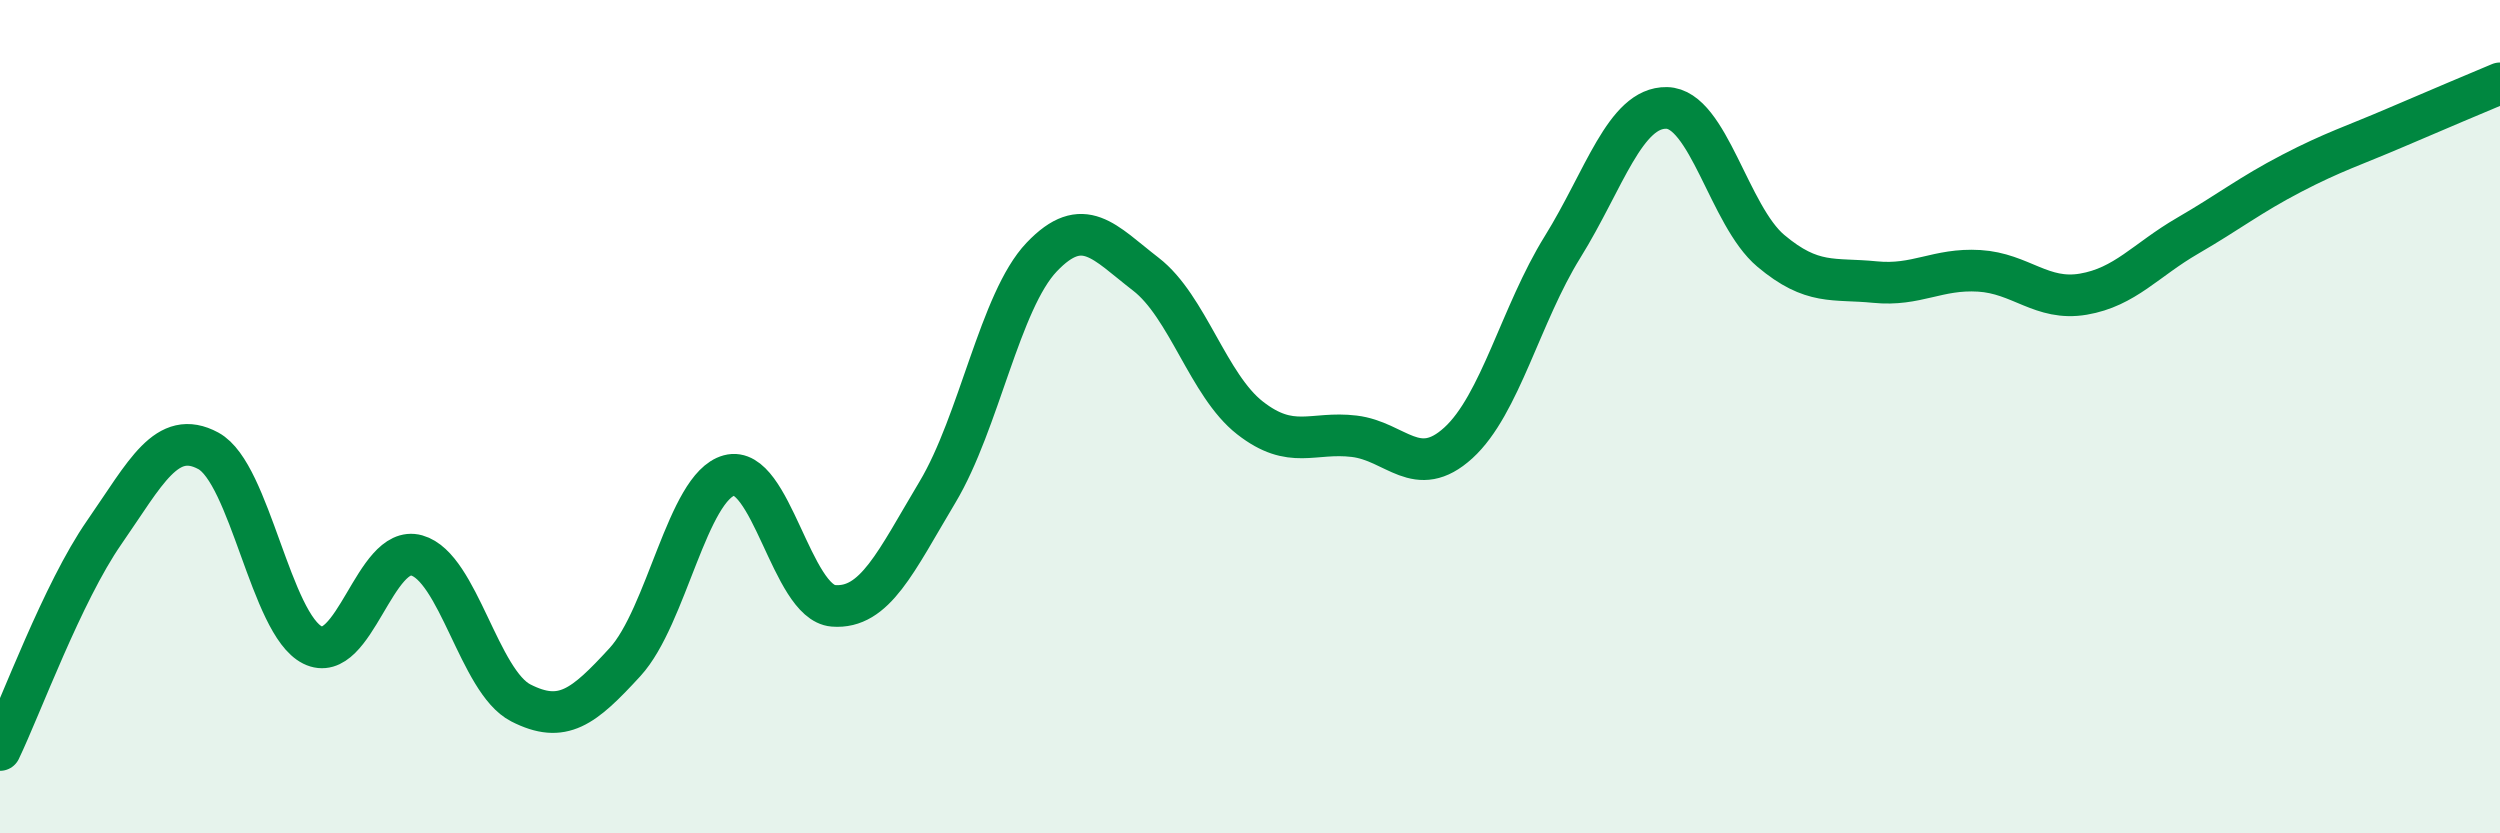
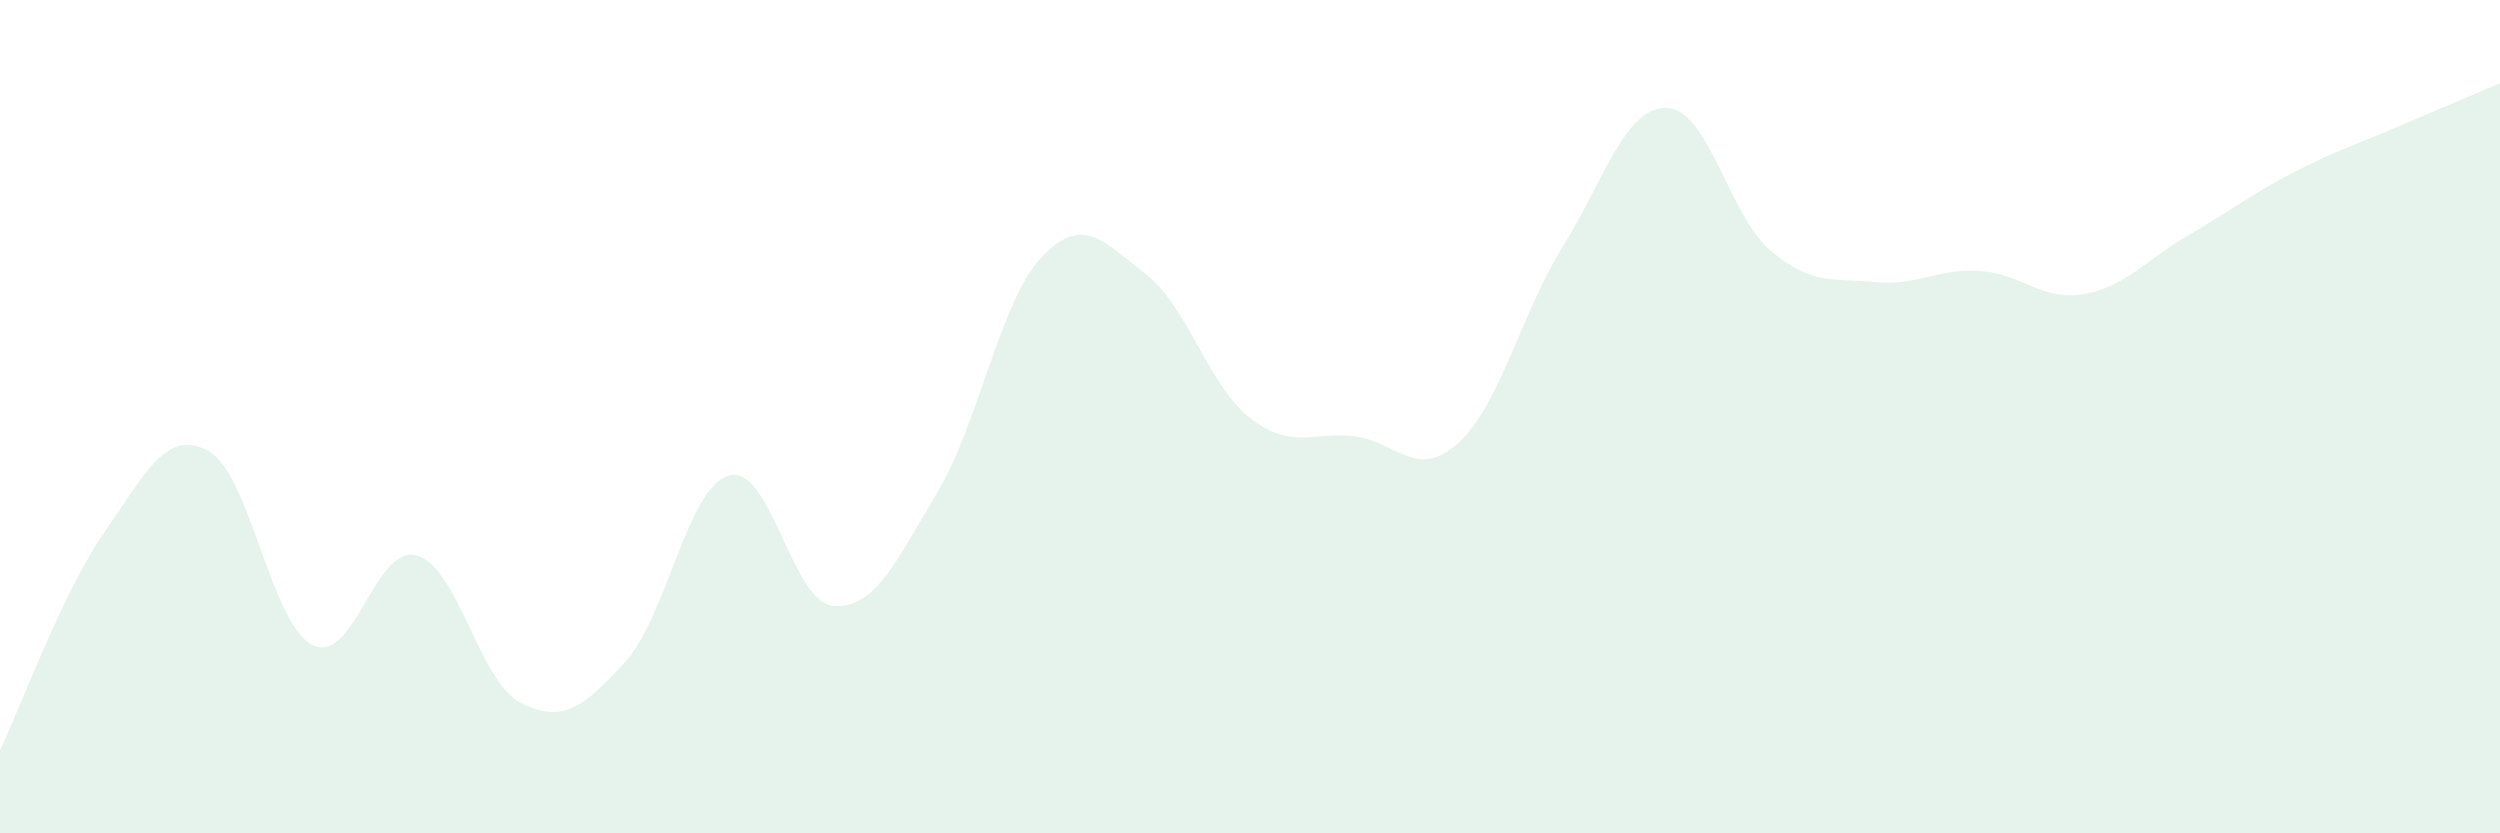
<svg xmlns="http://www.w3.org/2000/svg" width="60" height="20" viewBox="0 0 60 20">
  <path d="M 0,18 C 0.5,16.96 1.5,14.22 2.5,12.78 C 3.5,11.34 4,10.28 5,10.82 C 6,11.36 6.5,14.98 7.5,15.48 C 8.5,15.98 9,13.05 10,13.33 C 11,13.61 11.5,16.36 12.5,16.87 C 13.5,17.38 14,16.98 15,15.89 C 16,14.8 16.5,11.68 17.5,11.41 C 18.5,11.14 19,14.46 20,14.54 C 21,14.62 21.5,13.48 22.5,11.81 C 23.5,10.14 24,7.22 25,6.17 C 26,5.12 26.5,5.81 27.5,6.58 C 28.5,7.35 29,9.25 30,10.03 C 31,10.81 31.5,10.35 32.5,10.47 C 33.5,10.59 34,11.54 35,10.63 C 36,9.72 36.5,7.54 37.5,5.93 C 38.5,4.32 39,2.57 40,2.59 C 41,2.61 41.5,5.18 42.5,6.02 C 43.5,6.86 44,6.67 45,6.77 C 46,6.87 46.5,6.44 47.5,6.5 C 48.5,6.56 49,7.23 50,7.06 C 51,6.89 51.5,6.24 52.5,5.66 C 53.5,5.08 54,4.68 55,4.16 C 56,3.64 56.5,3.49 57.5,3.06 C 58.5,2.63 59.5,2.21 60,2L60 20L0 20Z" fill="#008740" opacity="0.1" stroke-linecap="round" stroke-linejoin="round" />
-   <path d="M 0,18 C 0.5,16.96 1.5,14.22 2.5,12.78 C 3.5,11.34 4,10.28 5,10.82 C 6,11.36 6.5,14.98 7.5,15.48 C 8.5,15.98 9,13.05 10,13.33 C 11,13.61 11.5,16.36 12.5,16.87 C 13.5,17.38 14,16.98 15,15.89 C 16,14.8 16.5,11.68 17.5,11.41 C 18.5,11.14 19,14.46 20,14.54 C 21,14.62 21.5,13.48 22.5,11.81 C 23.5,10.14 24,7.22 25,6.17 C 26,5.12 26.5,5.81 27.5,6.58 C 28.5,7.35 29,9.25 30,10.03 C 31,10.81 31.5,10.35 32.5,10.47 C 33.5,10.59 34,11.54 35,10.63 C 36,9.72 36.5,7.54 37.5,5.93 C 38.5,4.32 39,2.57 40,2.59 C 41,2.61 41.5,5.18 42.5,6.02 C 43.5,6.86 44,6.67 45,6.77 C 46,6.87 46.5,6.44 47.5,6.5 C 48.5,6.56 49,7.23 50,7.06 C 51,6.89 51.5,6.24 52.5,5.66 C 53.5,5.08 54,4.68 55,4.16 C 56,3.64 56.5,3.49 57.5,3.06 C 58.5,2.63 59.5,2.21 60,2" stroke="#008740" stroke-width="1" fill="none" stroke-linecap="round" stroke-linejoin="round" />
</svg>